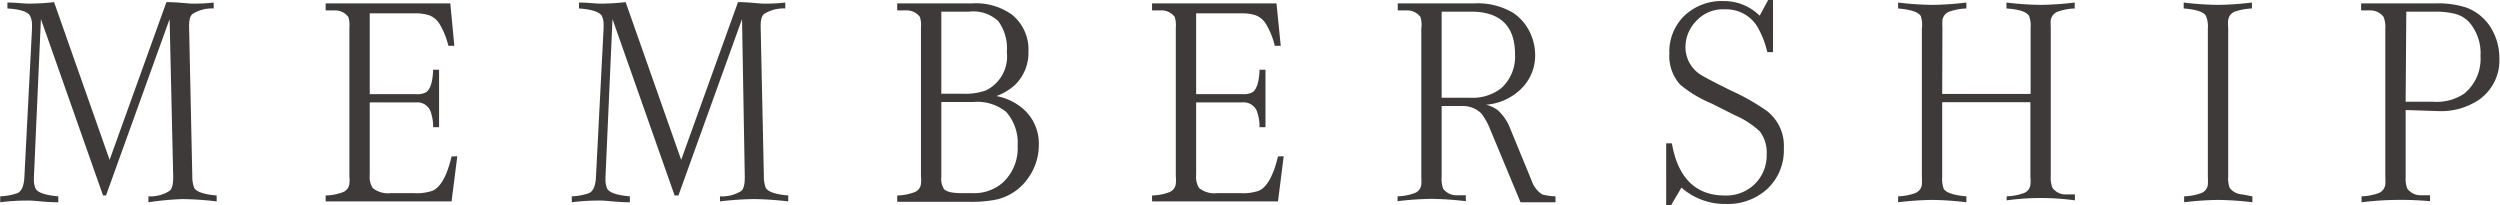
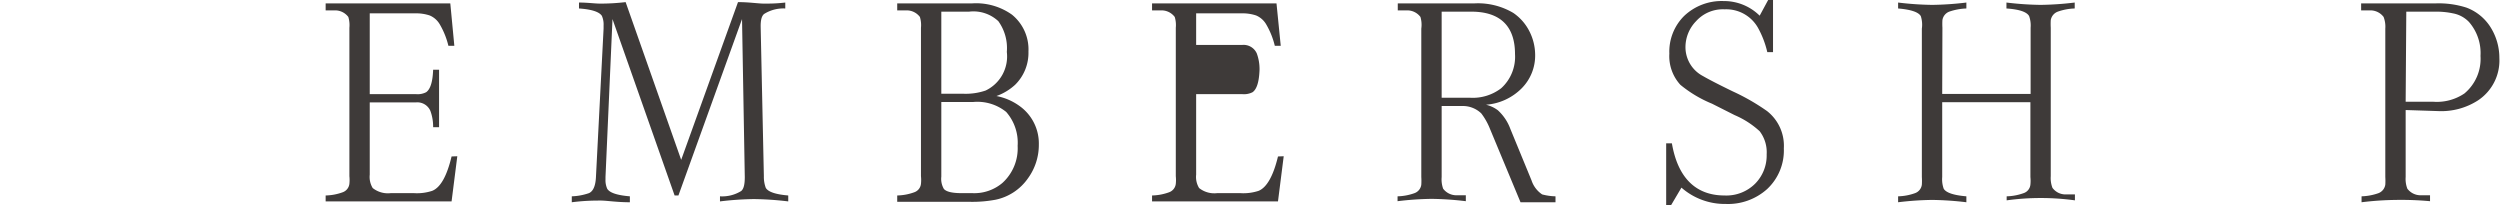
<svg xmlns="http://www.w3.org/2000/svg" viewBox="0 0 117.92 9.67">
  <defs>
    <style>.cls-1{fill:#3e3a39;}</style>
  </defs>
  <g id="レイヤー_2" data-name="レイヤー 2">
    <g id="レイヤー_1-2" data-name="レイヤー 1">
-       <path class="cls-1" d="M1.93.9,1.6,8.35v.11a1,1,0,0,0,.08.44c.11.19.47.31,1.07.36v.28c-.63,0-1.09-.08-1.37-.08s-.74,0-1.37.08V9.26a2.76,2.76,0,0,0,.81-.15c.2-.09.31-.34.33-.76l.36-7V1.2A1,1,0,0,0,1.42.75C1.31.56,1,.44.35.4V.12c.41,0,.74.05,1,.05A10,10,0,0,0,2.55.1L5.17,7.54,7.85.1c.54,0,1,.07,1.23.07s.56,0,1-.05V.4a1.7,1.7,0,0,0-1,.26c-.12.1-.17.31-.16.65l.15,7a1.49,1.49,0,0,0,.09.55c.11.19.46.31,1.06.36v.28a14.94,14.94,0,0,0-1.62-.11A14.64,14.64,0,0,0,7,9.54V9.26A1.67,1.67,0,0,0,8,9c.12-.1.17-.31.17-.66L8,.9,5,9.22H4.86Z" />
      <path class="cls-1" d="M21.57,7.37,21.3,9.5H15.36V9.22a2.48,2.48,0,0,0,.8-.15.48.48,0,0,0,.32-.4,1.73,1.73,0,0,0,0-.36v-7A1.32,1.32,0,0,0,16.43.8a.78.78,0,0,0-.59-.31l-.48,0V.16h5.88l.19,2h-.28a3.71,3.71,0,0,0-.4-1,1,1,0,0,0-.48-.43,2,2,0,0,0-.68-.1H17.44V4.44h2.18a.87.87,0,0,0,.48-.09c.2-.14.31-.49.33-1.06h.28V6h-.28a2.14,2.14,0,0,0-.13-.77.67.67,0,0,0-.68-.4H17.44V8.24a1,1,0,0,0,.14.63,1.15,1.15,0,0,0,.85.24h1.09A2.3,2.3,0,0,0,20.39,9c.39-.16.69-.7.91-1.62Z" />
      <path class="cls-1" d="M28.89.9l-.33,7.45v.11a1,1,0,0,0,.08.44c.11.19.46.31,1.07.36v.28c-.63,0-1.09-.08-1.37-.08s-.74,0-1.37.08V9.26a2.76,2.76,0,0,0,.81-.15c.2-.09.31-.34.33-.76l.36-7V1.2a1,1,0,0,0-.08-.45C28.27.56,27.91.44,27.31.4V.12c.41,0,.74.05,1,.05A10.17,10.17,0,0,0,29.51.1l2.62,7.44L34.81.1c.54,0,.95.07,1.23.07s.56,0,1-.05V.4a1.7,1.7,0,0,0-1,.26c-.12.1-.17.31-.16.65l.15,7a1.49,1.49,0,0,0,.09.55c.11.19.46.31,1.06.36v.28a14.94,14.94,0,0,0-1.62-.11,14.64,14.64,0,0,0-1.6.11V9.26a1.7,1.7,0,0,0,1-.25c.12-.1.17-.31.17-.66L35,.9,32,9.22h-.18Z" />
      <path class="cls-1" d="M47,4.53A2.72,2.72,0,0,1,48.09,5,2.17,2.17,0,0,1,49,6.82a2.68,2.68,0,0,1-.52,1.6,2.47,2.47,0,0,1-1.52,1,5.91,5.91,0,0,1-1.17.1H42.32V9.22a2.48,2.48,0,0,0,.8-.15.47.47,0,0,0,.32-.4,1.73,1.73,0,0,0,0-.36v-7A1.32,1.32,0,0,0,43.39.8.78.78,0,0,0,42.8.49c-.09,0-.25,0-.48,0V.16h3.53a2.92,2.92,0,0,1,1.88.53,2.11,2.11,0,0,1,.78,1.74A2.11,2.11,0,0,1,47.88,4,2.6,2.6,0,0,1,47,4.53ZM44.4,4.42h1a2.91,2.91,0,0,0,1.09-.15,1.78,1.78,0,0,0,1-1.82A2.17,2.17,0,0,0,47.09,1,1.72,1.72,0,0,0,45.71.55H44.4Zm0,.39V8.33a.94.94,0,0,0,.12.58c.11.13.38.2.83.2h.51a2.05,2.05,0,0,0,1.42-.48A2.2,2.2,0,0,0,48,6.88a2.2,2.2,0,0,0-.54-1.6,2.16,2.16,0,0,0-1.55-.47Z" />
-       <path class="cls-1" d="M60.55,7.37,60.28,9.5H54.34V9.22a2.48,2.48,0,0,0,.8-.15.48.48,0,0,0,.32-.4,1.73,1.73,0,0,0,0-.36v-7A1.32,1.32,0,0,0,55.41.8a.78.78,0,0,0-.59-.31l-.48,0V.16h5.87l.2,2h-.28a3.71,3.71,0,0,0-.4-1,1,1,0,0,0-.48-.43,2,2,0,0,0-.68-.1H56.42V4.44h2.17a.89.89,0,0,0,.49-.09c.2-.14.31-.49.33-1.06h.28V6h-.28a2.14,2.14,0,0,0-.13-.77.68.68,0,0,0-.69-.4H56.42V8.24a1,1,0,0,0,.14.63,1.15,1.15,0,0,0,.85.24H58.5A2.3,2.3,0,0,0,59.37,9c.38-.16.69-.7.91-1.62Z" />
+       <path class="cls-1" d="M60.55,7.37,60.28,9.5H54.34V9.22a2.48,2.48,0,0,0,.8-.15.48.48,0,0,0,.32-.4,1.73,1.73,0,0,0,0-.36v-7A1.32,1.32,0,0,0,55.41.8a.78.78,0,0,0-.59-.31l-.48,0V.16h5.87l.2,2h-.28a3.71,3.71,0,0,0-.4-1,1,1,0,0,0-.48-.43,2,2,0,0,0-.68-.1H56.42V4.44h2.17a.89.89,0,0,0,.49-.09c.2-.14.31-.49.33-1.06h.28h-.28a2.14,2.14,0,0,0-.13-.77.68.68,0,0,0-.69-.4H56.42V8.24a1,1,0,0,0,.14.63,1.15,1.15,0,0,0,.85.24H58.5A2.3,2.3,0,0,0,59.37,9c.38-.16.69-.7.91-1.62Z" />
      <path class="cls-1" d="M68,5V8.35a1.32,1.32,0,0,0,.07.55.78.78,0,0,0,.59.31l.48,0v.28a14.79,14.79,0,0,0-1.61-.11,14.64,14.64,0,0,0-1.61.11V9.26a2.54,2.54,0,0,0,.8-.15.49.49,0,0,0,.32-.4,2.93,2.93,0,0,0,0-.36v-7A1.32,1.32,0,0,0,67,.8a.78.78,0,0,0-.59-.31l-.48,0V.16h3.61a3.27,3.27,0,0,1,1.84.45,2.3,2.3,0,0,1,.74.83,2.47,2.47,0,0,1,.29,1.14,2.19,2.19,0,0,1-.64,1.59,2.65,2.65,0,0,1-1.68.77,1.52,1.52,0,0,1,.56.26,2.22,2.22,0,0,1,.59.88l1,2.43a1.27,1.27,0,0,0,.5.66,2.67,2.67,0,0,0,.63.09v.28c-.34,0-.61,0-.82,0s-.49,0-.83,0L70.28,6.08a3.09,3.09,0,0,0-.41-.73A1.25,1.25,0,0,0,69,5H68Zm0-.39h1.33a2.2,2.2,0,0,0,1.48-.45,2,2,0,0,0,.65-1.61c0-1.31-.69-2-2.06-2H68Z" />
      <path class="cls-1" d="M78.59,6.76h.27C79.14,8.4,80,9.22,81.34,9.22a1.92,1.92,0,0,0,1.46-.57,1.89,1.89,0,0,0,.53-1.37A1.63,1.63,0,0,0,83,6.19a4.14,4.14,0,0,0-1.18-.76l-1.07-.54A5.78,5.78,0,0,1,79.26,4a2,2,0,0,1-.52-1.47,2.37,2.37,0,0,1,.7-1.78A2.57,2.57,0,0,1,81.3.05,2.39,2.39,0,0,1,83,.74l.4-.74h.23V2.46h-.27a4.39,4.39,0,0,0-.44-1.15A1.72,1.72,0,0,0,81.35.44,1.7,1.7,0,0,0,80,1a1.76,1.76,0,0,0-.5,1.24,1.54,1.54,0,0,0,.83,1.35c.24.14.7.38,1.4.72a10.13,10.13,0,0,1,1.62.93A2.08,2.08,0,0,1,84.14,7a2.49,2.49,0,0,1-.79,1.92,2.76,2.76,0,0,1-1.95.7,3.1,3.1,0,0,1-2.09-.77l-.49.83h-.23Z" />
      <path class="cls-1" d="M91.61,4.43h4.17V1.31a1.32,1.32,0,0,0-.07-.55C95.6.56,95.24.44,94.64.4V.12a14.79,14.79,0,0,0,1.61.11A14.79,14.79,0,0,0,97.86.12V.4a2.61,2.61,0,0,0-.8.15.52.52,0,0,0-.33.4,3.24,3.24,0,0,0,0,.36v7a1.28,1.28,0,0,0,.08.55.76.76,0,0,0,.58.31l.48,0v.28a11.84,11.84,0,0,0-3.22,0V9.26a2.54,2.54,0,0,0,.8-.15.47.47,0,0,0,.32-.4,1.73,1.73,0,0,0,0-.36V4.82H91.61V8.35a1.32,1.32,0,0,0,.07.55c.11.19.47.31,1.07.36v.28a14.79,14.79,0,0,0-1.61-.11,14.64,14.64,0,0,0-1.61.11V9.26a2.54,2.54,0,0,0,.8-.15.49.49,0,0,0,.32-.4,2.93,2.93,0,0,0,0-.36v-7A1.32,1.32,0,0,0,90.6.76C90.49.57,90.13.45,89.53.4V.12a14.64,14.64,0,0,0,1.61.11A14.79,14.79,0,0,0,92.75.12V.4a2.76,2.76,0,0,0-.81.15.51.51,0,0,0-.32.4,3.24,3.24,0,0,0,0,.36Z" />
-       <path class="cls-1" d="M106.24,9.26v.28a14.79,14.79,0,0,0-1.61-.11,14.64,14.64,0,0,0-1.61.11V9.26a2.54,2.54,0,0,0,.8-.15.49.49,0,0,0,.32-.4,2.93,2.93,0,0,0,0-.36v-7a1.32,1.32,0,0,0-.07-.55C104,.57,103.62.45,103,.4V.12a14.64,14.64,0,0,0,1.61.11,14.79,14.79,0,0,0,1.61-.11V.4a2.76,2.76,0,0,0-.81.15.49.49,0,0,0-.31.4,1.63,1.63,0,0,0,0,.36v7a1.32,1.32,0,0,0,.07.55.78.78,0,0,0,.59.31Z" />
      <path class="cls-1" d="M113.47,5.19V8.35a1.28,1.28,0,0,0,.08.55.78.78,0,0,0,.59.31l.48,0v.28A14.94,14.94,0,0,0,113,9.43a14.49,14.49,0,0,0-1.61.11V9.26a2.61,2.61,0,0,0,.8-.15.51.51,0,0,0,.32-.4,2.93,2.93,0,0,0,0-.36v-7a1.28,1.28,0,0,0-.08-.55.78.78,0,0,0-.59-.31c-.09,0-.25,0-.47,0V.16h3.52a4.27,4.27,0,0,1,1.45.2,2.29,2.29,0,0,1,1.18,1,2.71,2.71,0,0,1,.37,1.37,2.26,2.26,0,0,1-1,2,3.19,3.19,0,0,1-1.88.51Zm0-.39h1.32a2.32,2.32,0,0,0,1.45-.39A2.12,2.12,0,0,0,117,2.64a2.23,2.23,0,0,0-.54-1.6,1.39,1.39,0,0,0-.76-.41,3.67,3.67,0,0,0-.78-.08h-1.42Z" />
    </g>
  </g>
</svg>